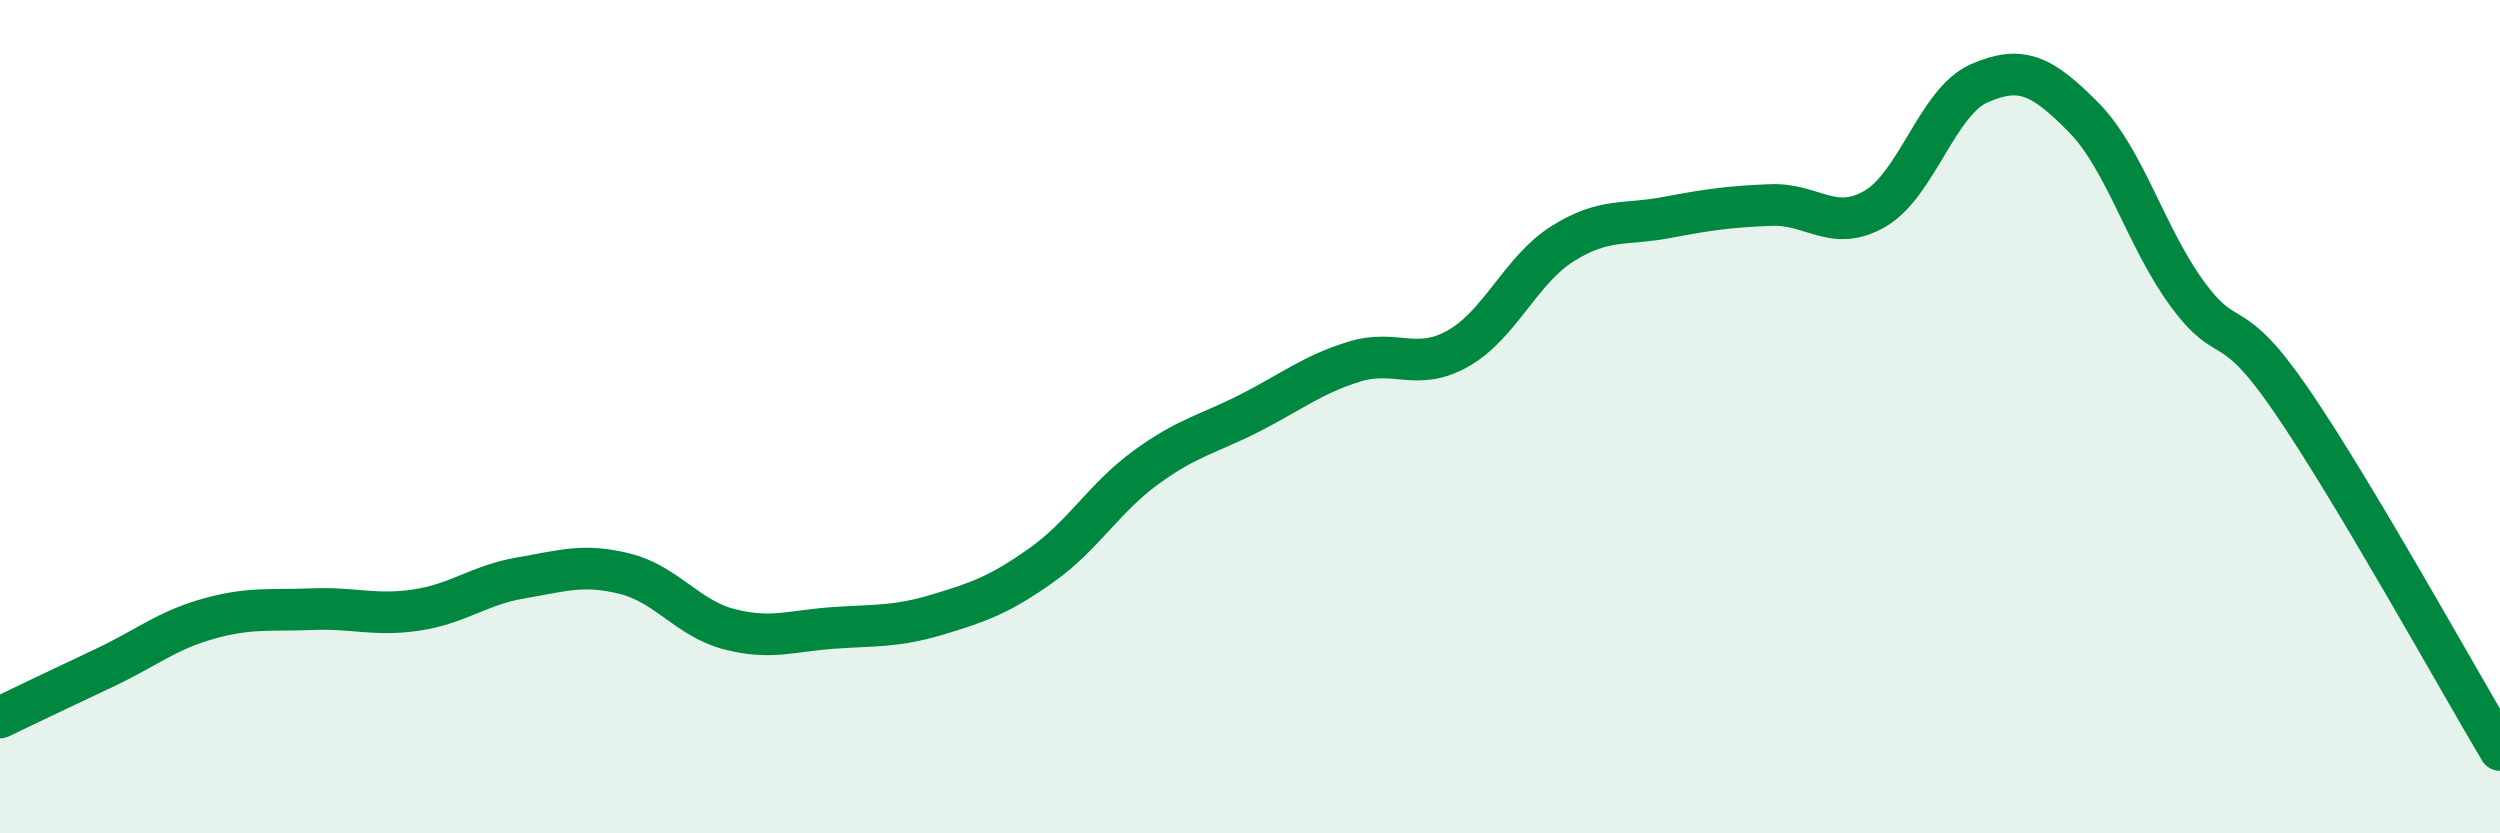
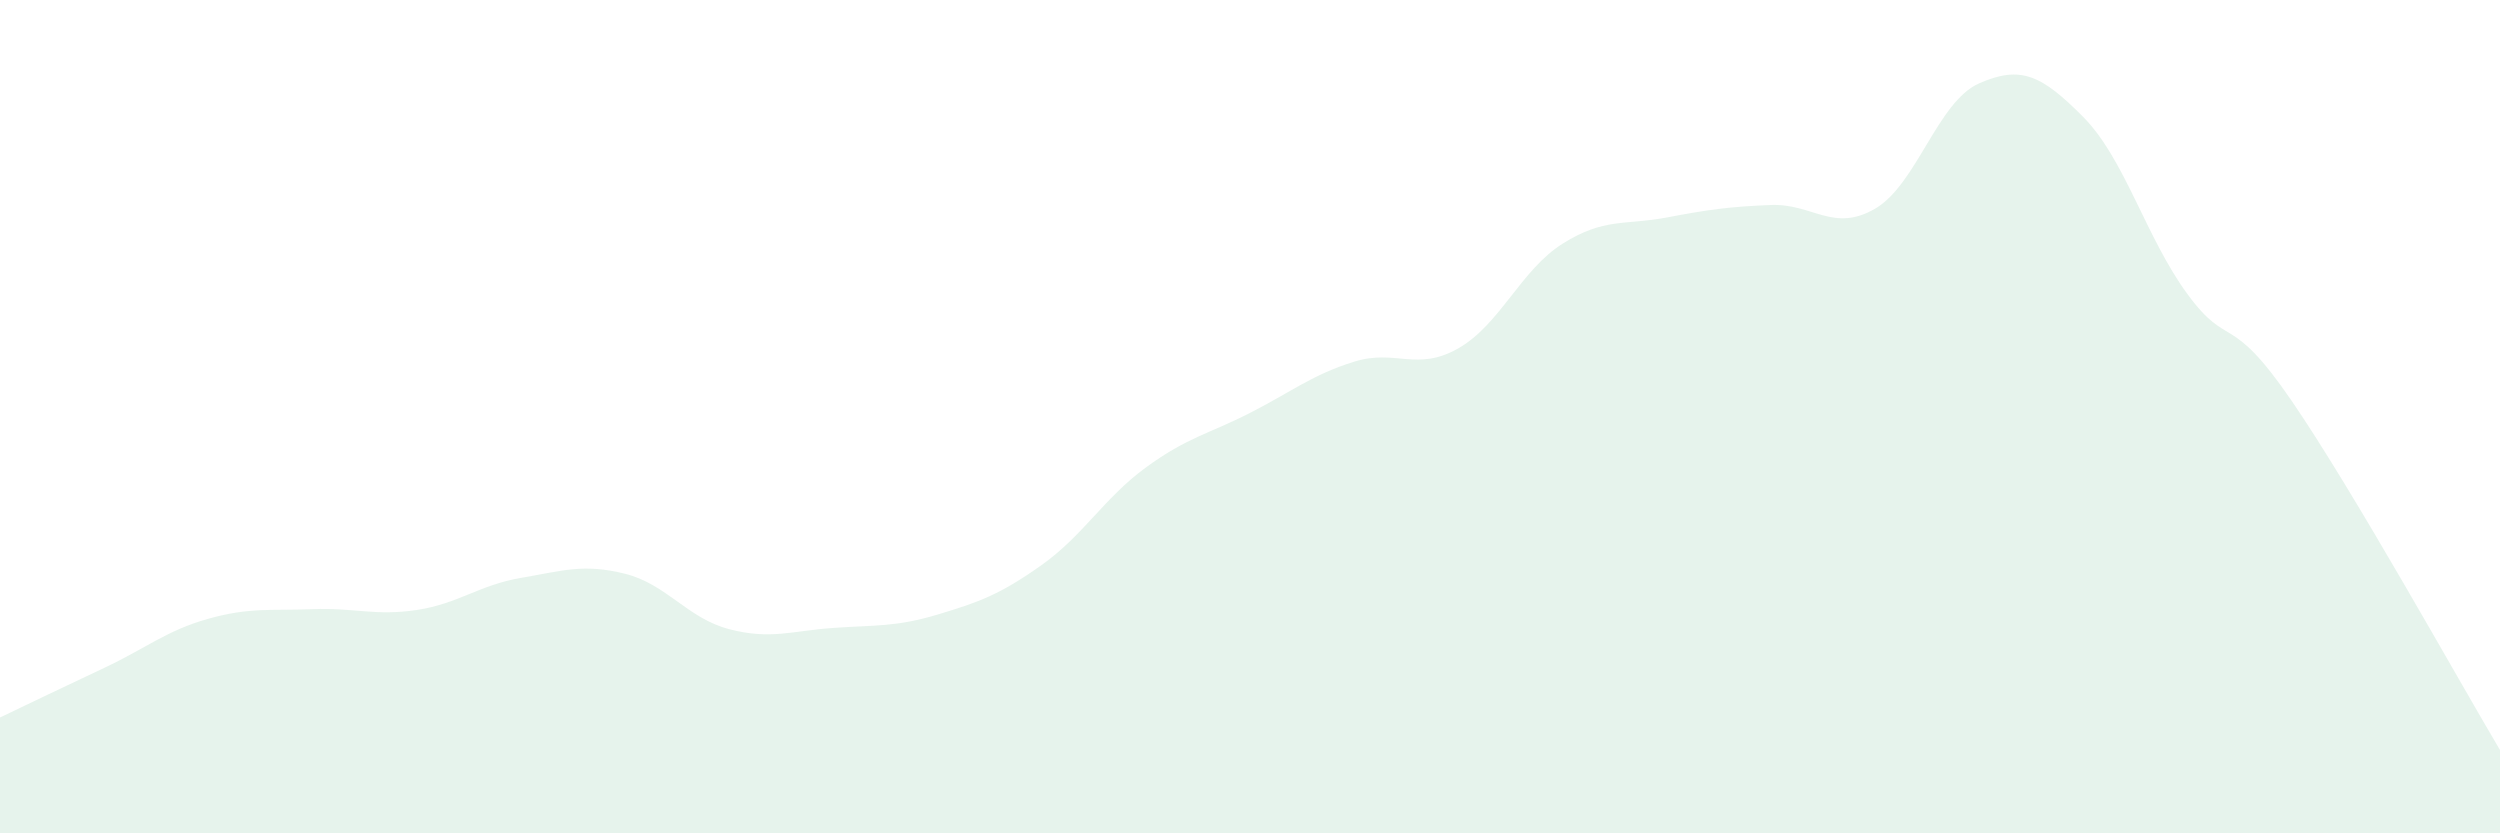
<svg xmlns="http://www.w3.org/2000/svg" width="60" height="20" viewBox="0 0 60 20">
  <path d="M 0,17.22 C 0.5,16.98 1.5,16.5 2.5,16.03 C 3.5,15.56 4,15.13 5,14.85 C 6,14.57 6.5,14.66 7.5,14.62 C 8.5,14.58 9,14.79 10,14.64 C 11,14.49 11.5,14.04 12.5,13.87 C 13.5,13.7 14,13.52 15,13.77 C 16,14.02 16.5,14.84 17.5,15.1 C 18.5,15.36 19,15.14 20,15.07 C 21,15 21.5,15.05 22.5,14.75 C 23.5,14.45 24,14.27 25,13.56 C 26,12.85 26.5,11.95 27.5,11.22 C 28.5,10.49 29,10.42 30,9.91 C 31,9.4 31.5,8.99 32.5,8.68 C 33.5,8.37 34,8.93 35,8.36 C 36,7.79 36.5,6.48 37.5,5.85 C 38.5,5.22 39,5.41 40,5.22 C 41,5.03 41.5,4.96 42.5,4.92 C 43.5,4.88 44,5.59 45,5.01 C 46,4.43 46.5,2.44 47.5,2 C 48.5,1.56 49,1.8 50,2.81 C 51,3.82 51.5,5.7 52.5,7.06 C 53.5,8.42 53.5,7.43 55,9.62 C 56.5,11.81 59,16.32 60,18L60 20L0 20Z" fill="#008740" opacity="0.1" stroke-linecap="round" stroke-linejoin="round" />
-   <path d="M 0,17.22 C 0.5,16.98 1.5,16.5 2.5,16.03 C 3.5,15.56 4,15.13 5,14.85 C 6,14.57 6.5,14.66 7.5,14.62 C 8.5,14.58 9,14.79 10,14.64 C 11,14.49 11.5,14.04 12.5,13.87 C 13.5,13.7 14,13.52 15,13.77 C 16,14.02 16.5,14.84 17.5,15.1 C 18.5,15.36 19,15.14 20,15.07 C 21,15 21.5,15.05 22.5,14.75 C 23.5,14.45 24,14.27 25,13.56 C 26,12.85 26.5,11.95 27.5,11.22 C 28.5,10.49 29,10.42 30,9.91 C 31,9.4 31.5,8.99 32.5,8.68 C 33.5,8.37 34,8.93 35,8.36 C 36,7.79 36.5,6.48 37.5,5.85 C 38.5,5.22 39,5.41 40,5.22 C 41,5.03 41.5,4.96 42.5,4.92 C 43.5,4.88 44,5.59 45,5.01 C 46,4.43 46.5,2.44 47.5,2 C 48.5,1.56 49,1.8 50,2.81 C 51,3.82 51.5,5.7 52.5,7.06 C 53.5,8.42 53.5,7.43 55,9.62 C 56.5,11.81 59,16.32 60,18" stroke="#008740" stroke-width="1" fill="none" stroke-linecap="round" stroke-linejoin="round" />
</svg>